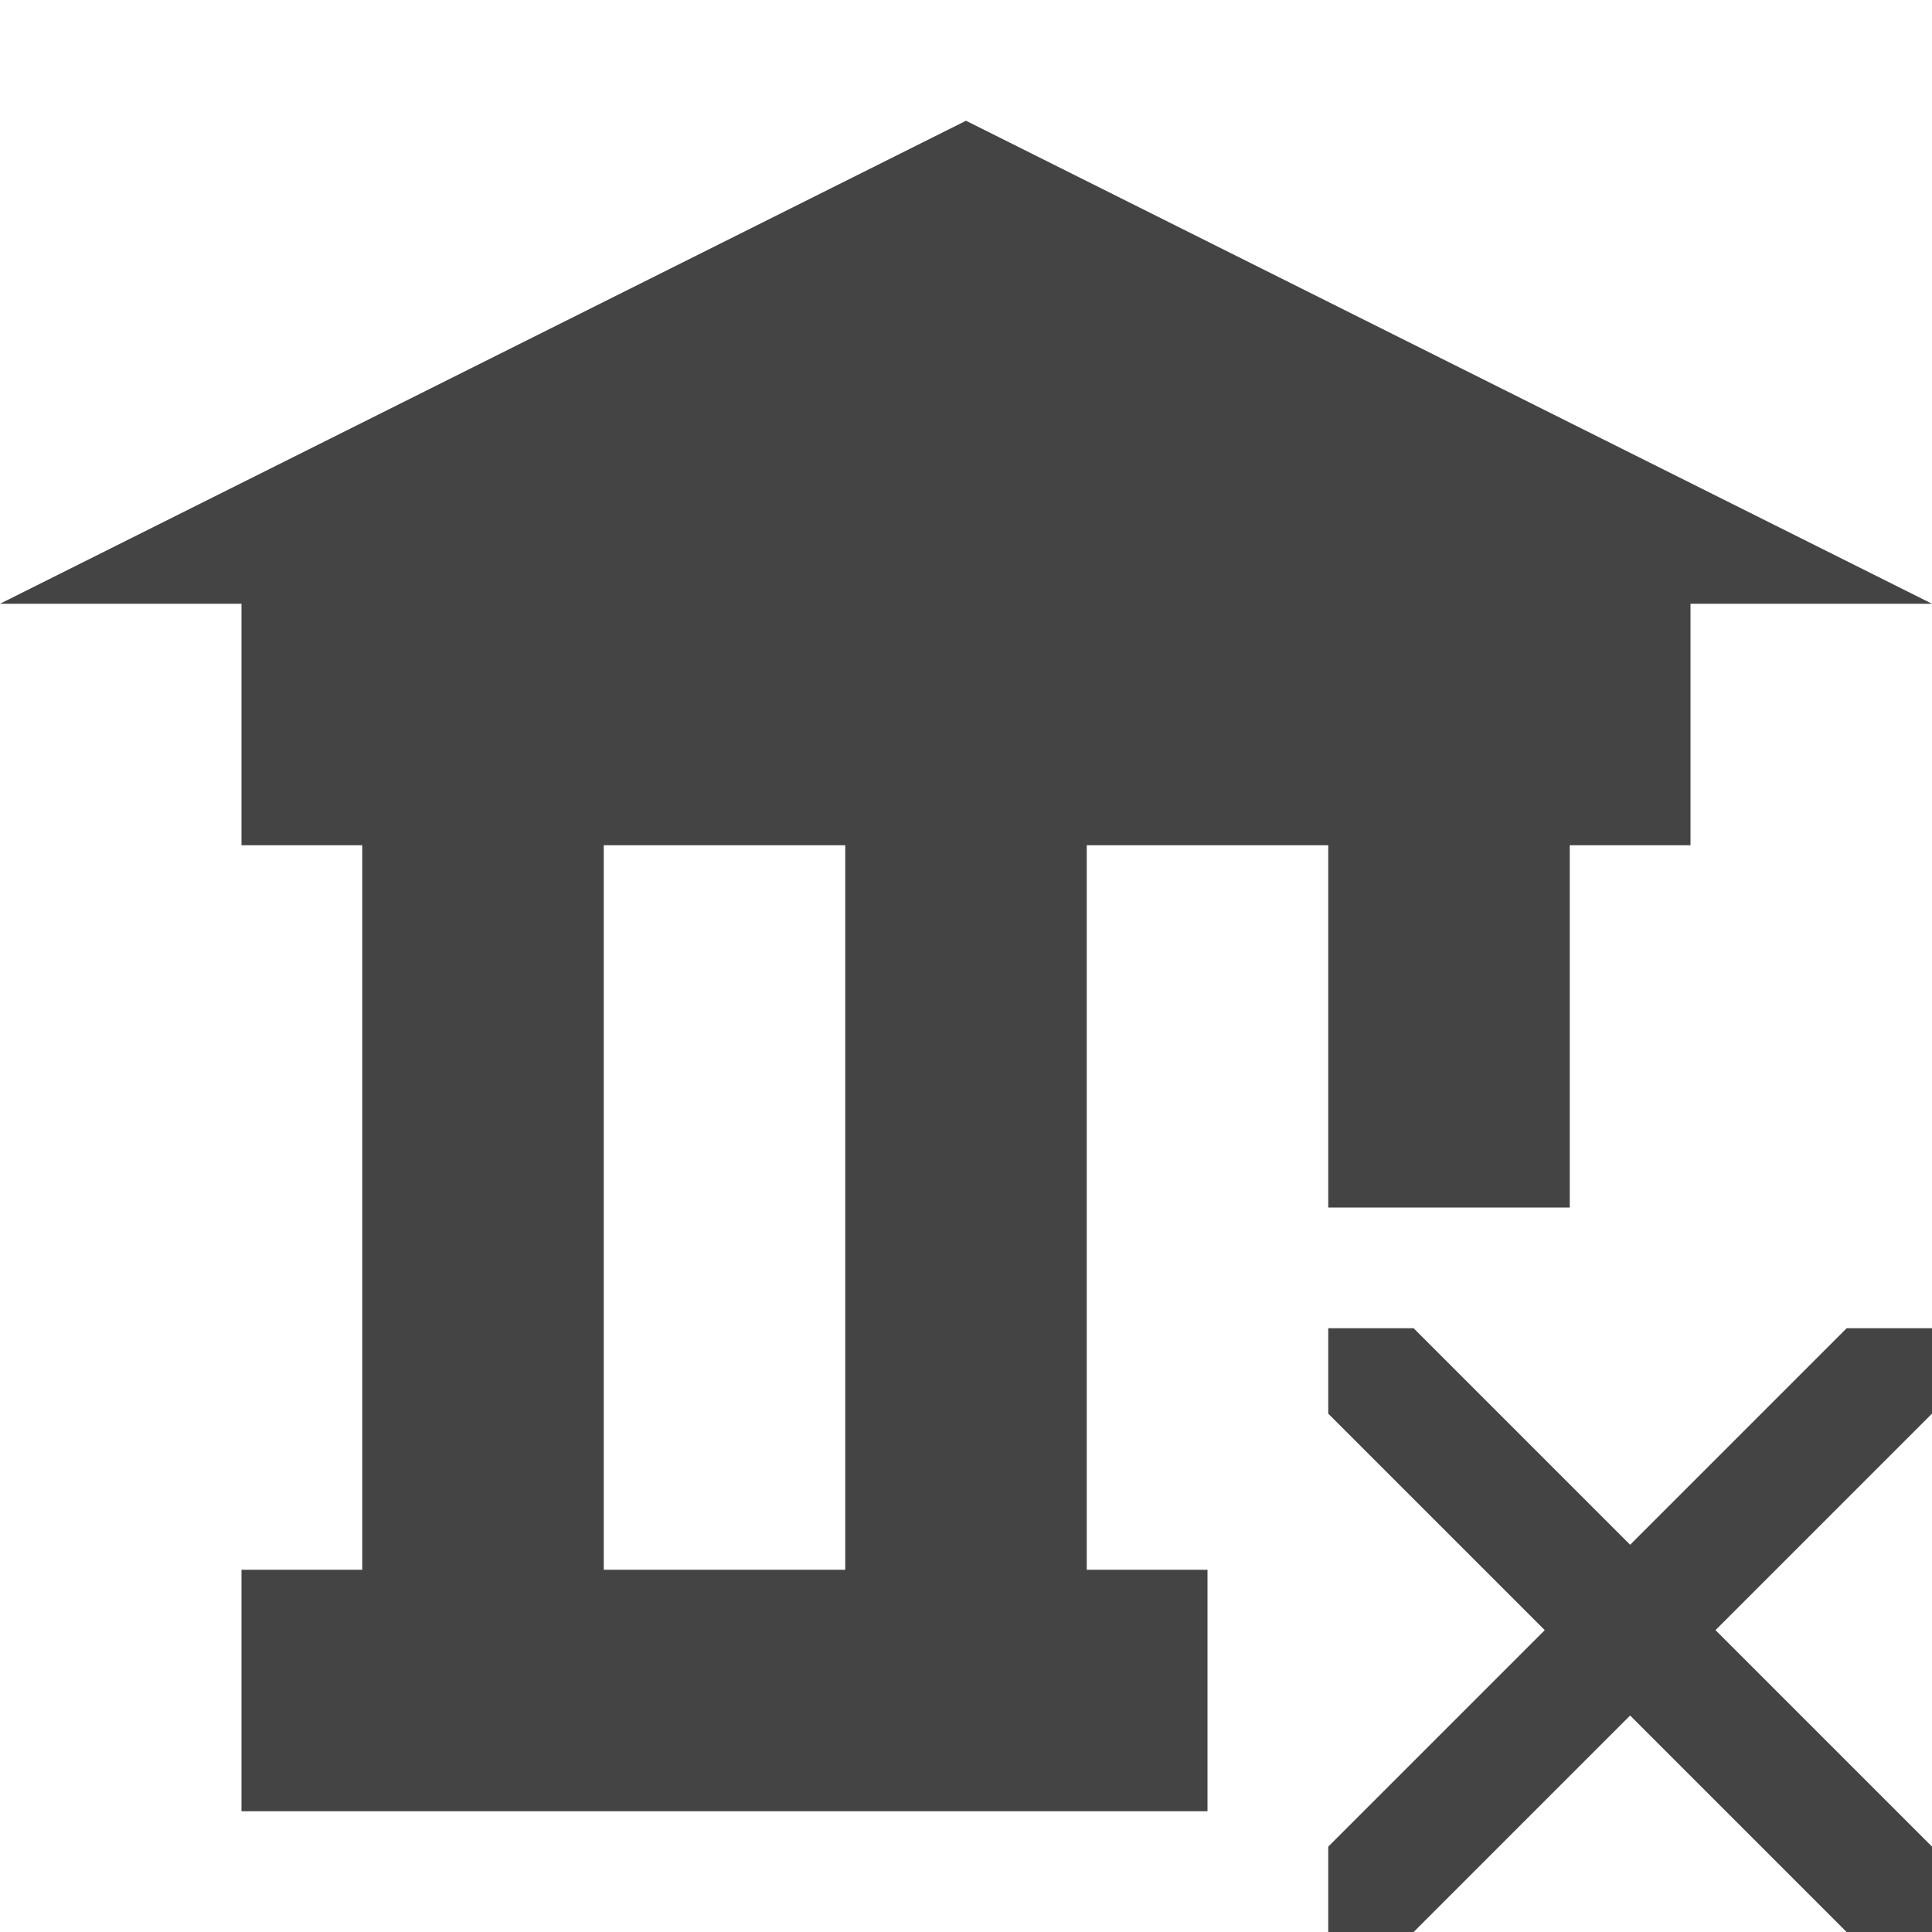
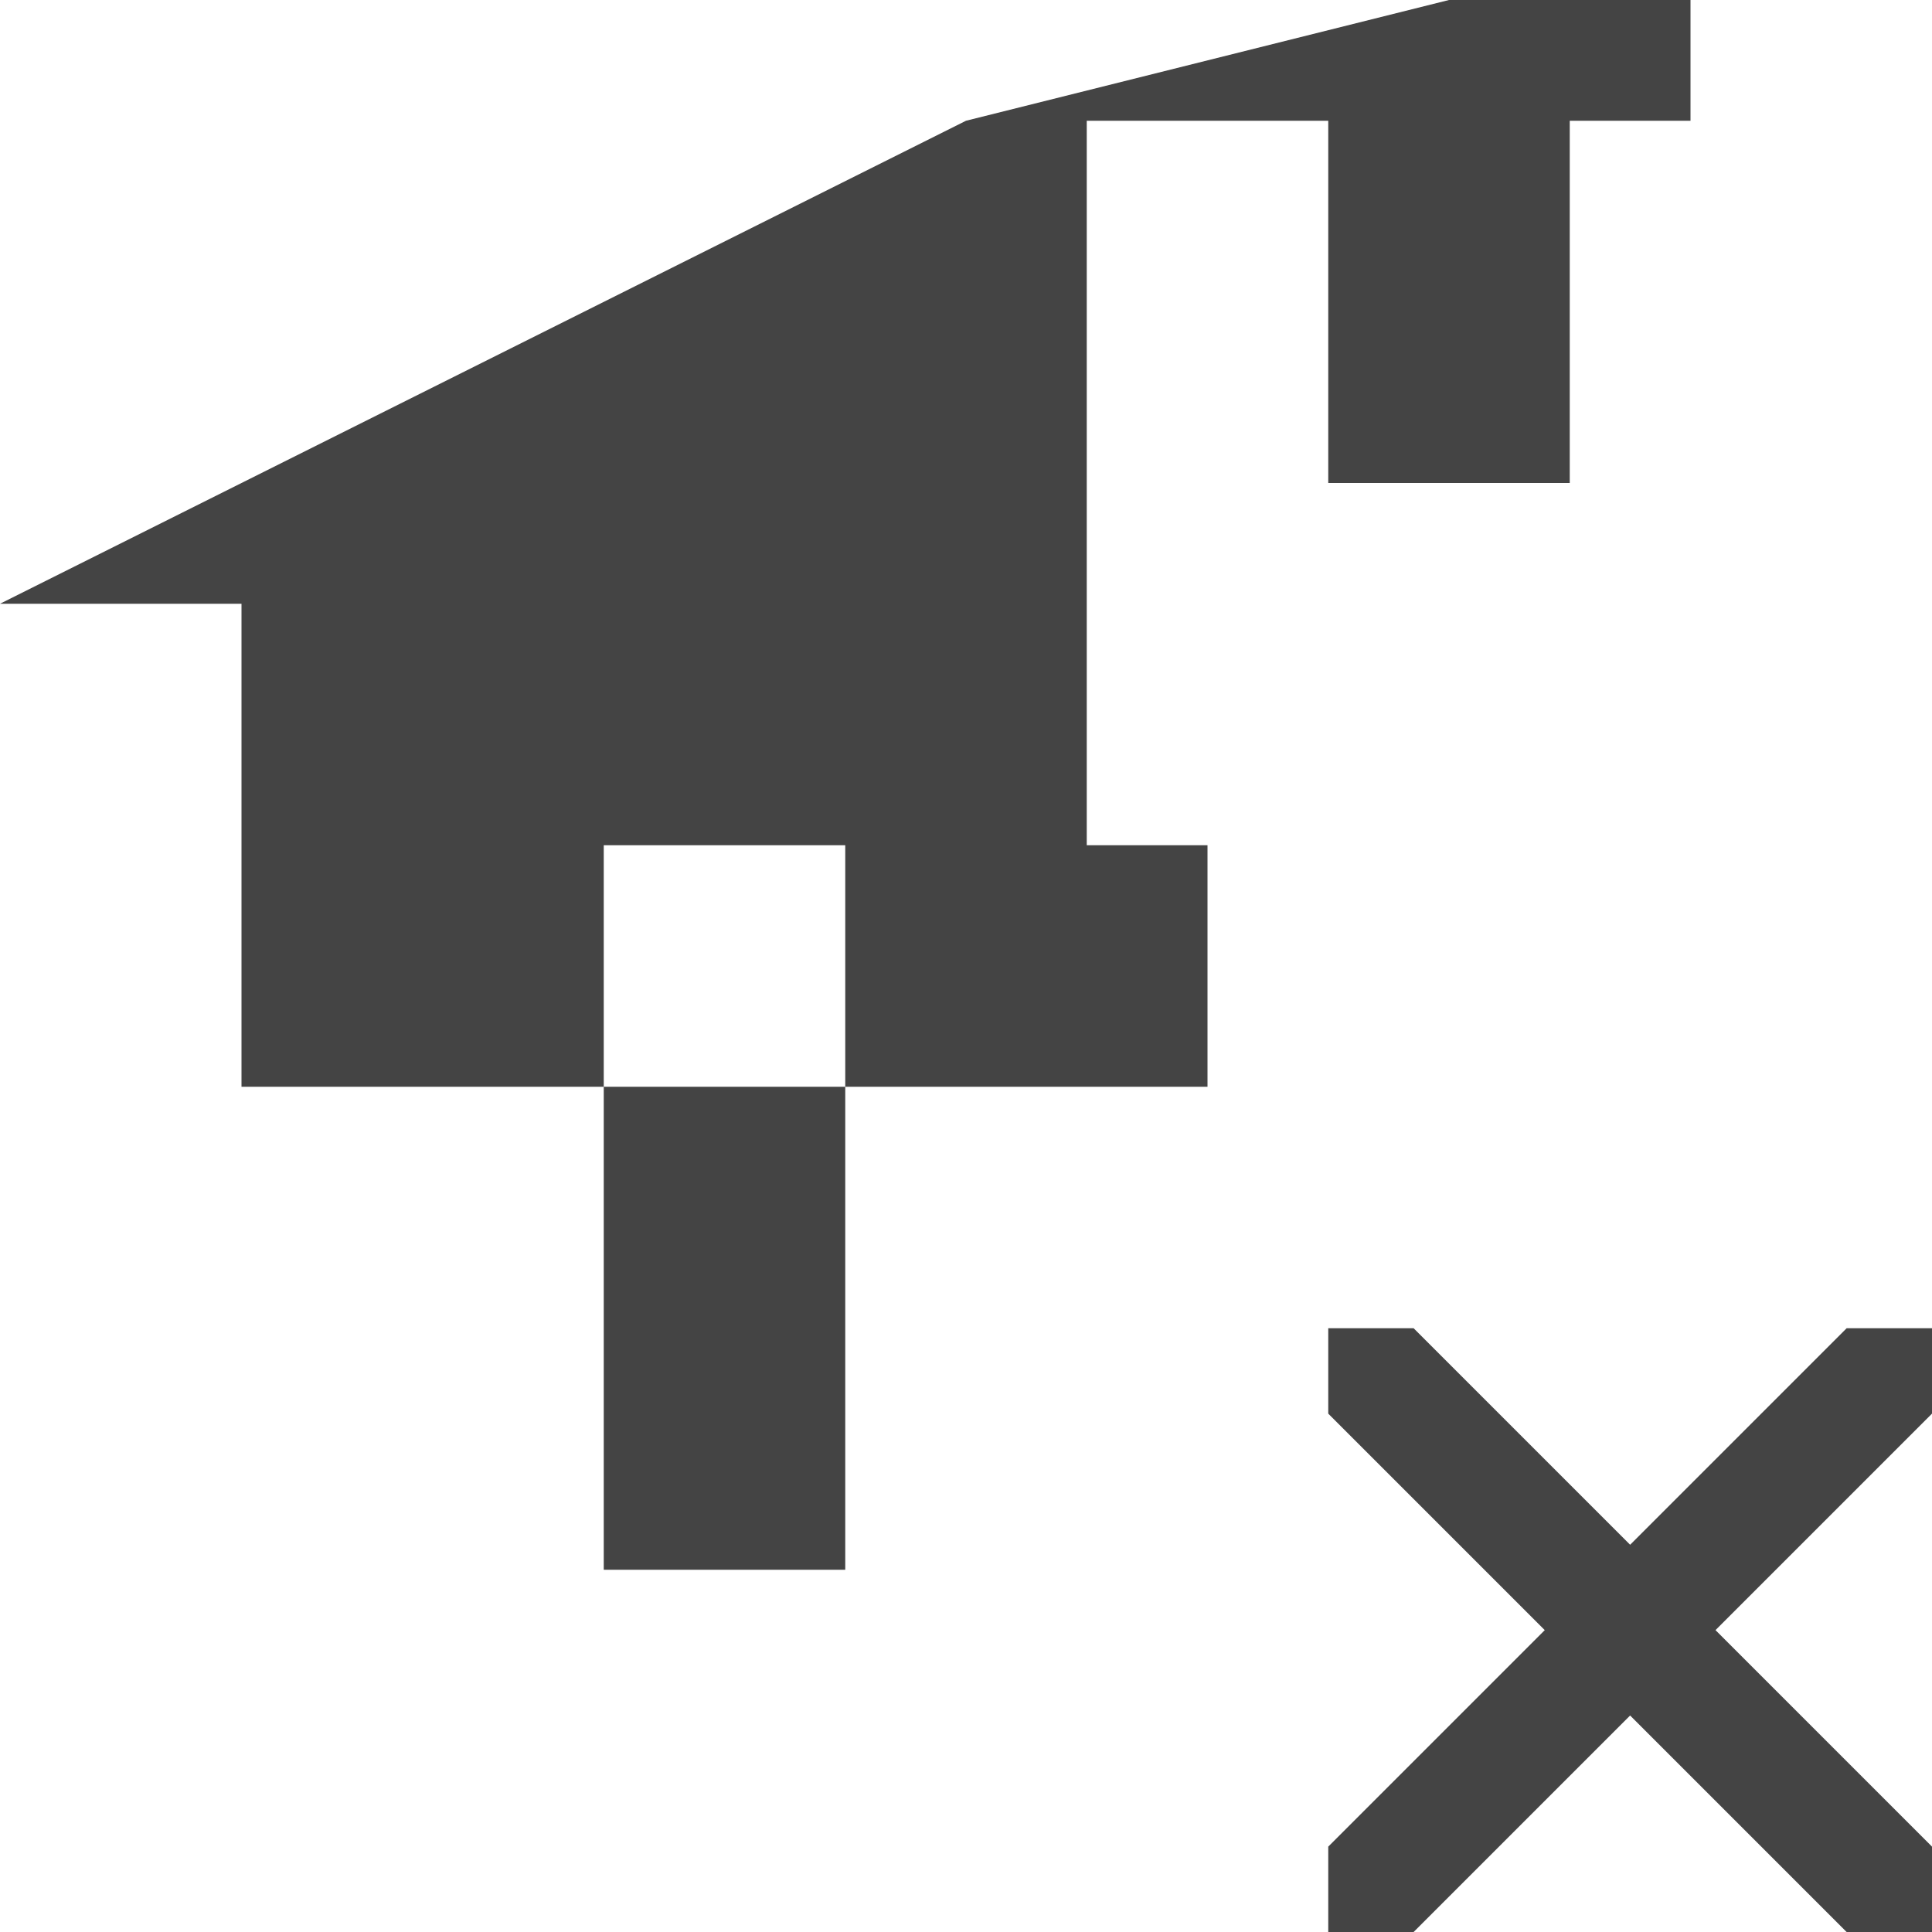
<svg xmlns="http://www.w3.org/2000/svg" viewBox="0 0 16 16">
  <defs>
    <style id="current-color-scheme" type="text/css">
   .ColorScheme-Text { color:#444444; } .ColorScheme-Highlight { color:#4285f4; } .ColorScheme-NeutralText { color:#ff9800; } .ColorScheme-PositiveText { color:#4caf50; } .ColorScheme-NegativeText { color:#f44336; }
  </style>
  </defs>
-   <path fill="#444444" d="m8 1-8 4h2v2h1v6h-1v2h8v-2h-1v-6h2v3h2v-3h1v-2h2zm-3 6h2v6h-2zm6 4v.707l1.793 1.793-1.793 1.793v.707h.707l1.793-1.793 1.793 1.793h.707v-.707l-1.793-1.793 1.793-1.793v-.707h-.707l-1.793 1.793-1.793-1.793z" />
+   <path fill="#444444" d="m8 1-8 4h2v2h1h-1v2h8v-2h-1v-6h2v3h2v-3h1v-2h2zm-3 6h2v6h-2zm6 4v.707l1.793 1.793-1.793 1.793v.707h.707l1.793-1.793 1.793 1.793h.707v-.707l-1.793-1.793 1.793-1.793v-.707h-.707l-1.793 1.793-1.793-1.793z" />
</svg>